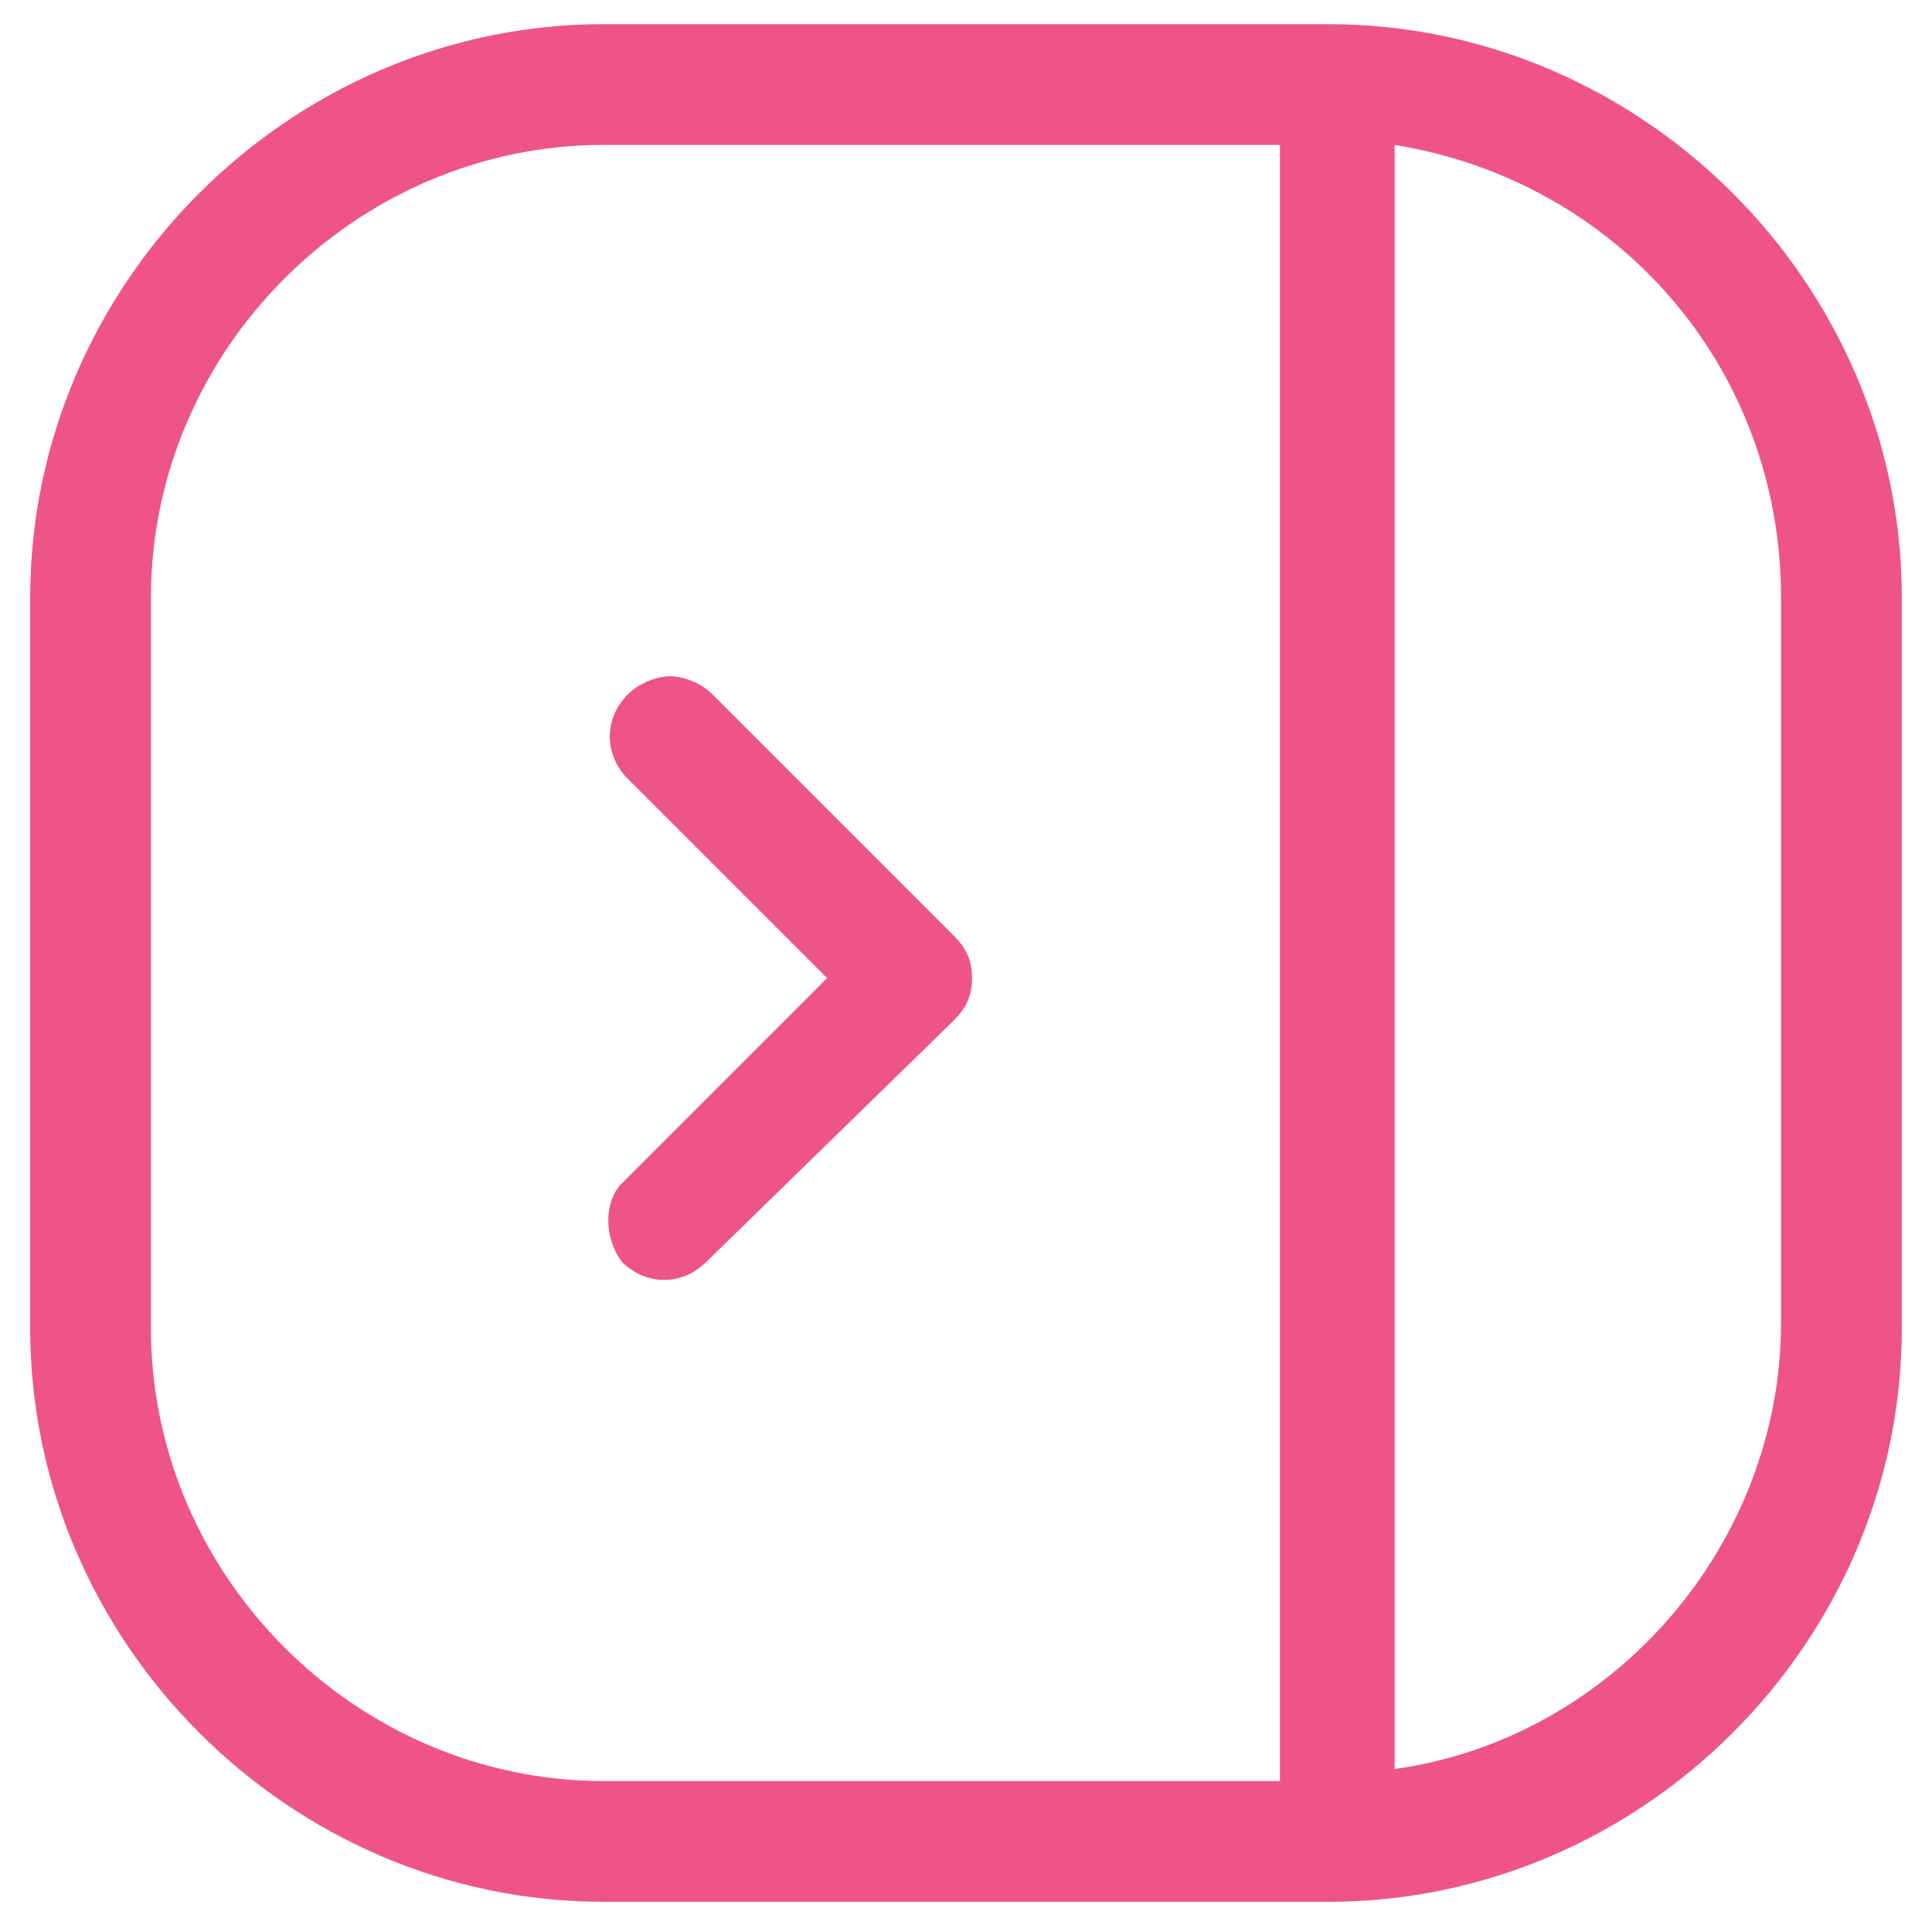
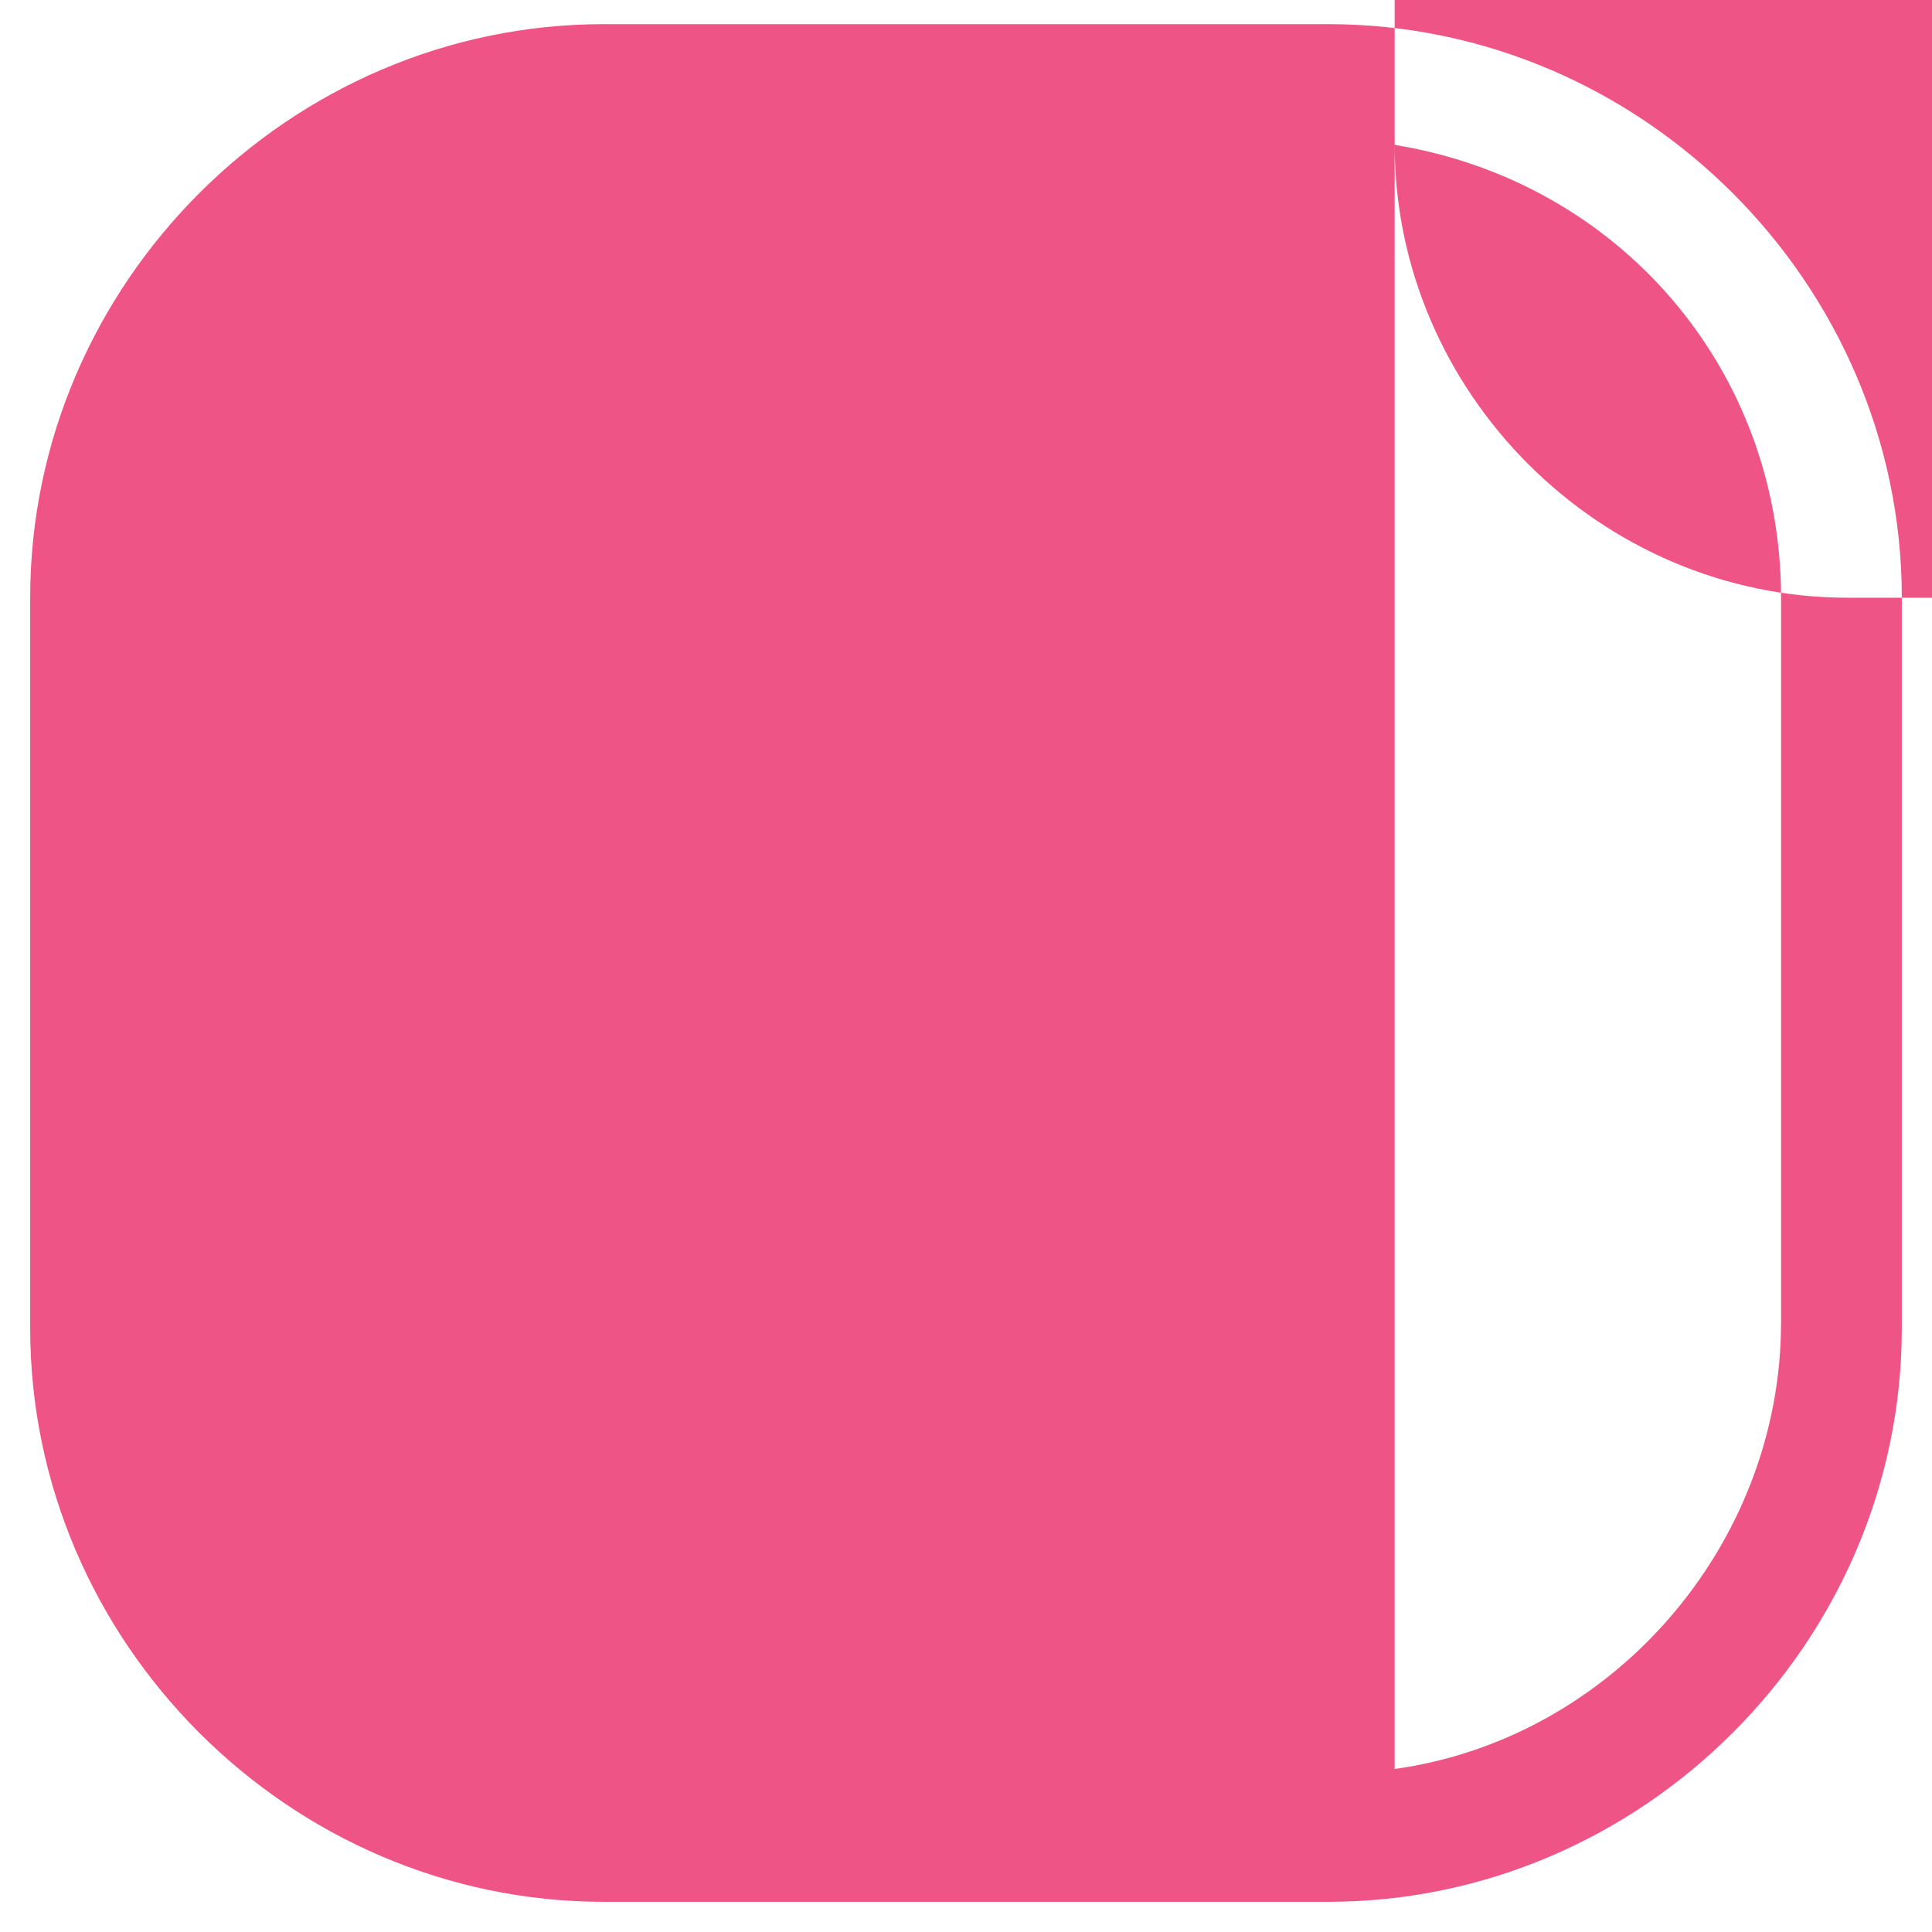
<svg xmlns="http://www.w3.org/2000/svg" version="1.2" viewBox="0 0 32 32" width="32" height="32">
  <title>setup</title>
  <style>
		.s0 { fill: #ee5586 } 
	</style>
  <g id="Layer">
-     <path id="svg-ico" fill-rule="evenodd" class="s0" d="m31.5 22c0 5.2-4.3 9.5-9.5 9.5h-12c-5.2 0-9.5-4.3-9.5-9.5v-12.1c0-5.2 4.3-9.5 9.5-9.5h12c5.2 0 9.5 4.3 9.5 9.5zm-8.4-19.6v26.9c3.6-0.5 6.4-3.7 6.4-7.4v-12c0-3.8-2.7-6.9-6.4-7.5zm-20.6 19.6c0 4.1 3.4 7.5 7.5 7.5h11.2v-27.1h-11.2c-4.1 0-7.5 3.4-7.5 7.5z" />
-     <path id="svg-ico" class="s0" d="m10.3 20.9c0.4 0.4 1 0.4 1.4 0l4.1-4c0.2-0.2 0.3-0.4 0.3-0.7 0-0.3-0.1-0.5-0.3-0.7l-4-4c-0.2-0.2-0.5-0.3-0.7-0.3-0.2 0-0.5 0.1-0.7 0.3-0.4 0.4-0.4 1 0 1.4l3.3 3.3-3.4 3.4c-0.3 0.3-0.3 0.9 0 1.3z" />
+     <path id="svg-ico" fill-rule="evenodd" class="s0" d="m31.5 22c0 5.2-4.3 9.5-9.5 9.5h-12c-5.2 0-9.5-4.3-9.5-9.5v-12.1c0-5.2 4.3-9.5 9.5-9.5h12c5.2 0 9.5 4.3 9.5 9.5zm-8.4-19.6v26.9c3.6-0.5 6.4-3.7 6.4-7.4v-12c0-3.8-2.7-6.9-6.4-7.5zc0 4.1 3.4 7.5 7.5 7.5h11.2v-27.1h-11.2c-4.1 0-7.5 3.4-7.5 7.5z" />
  </g>
</svg>